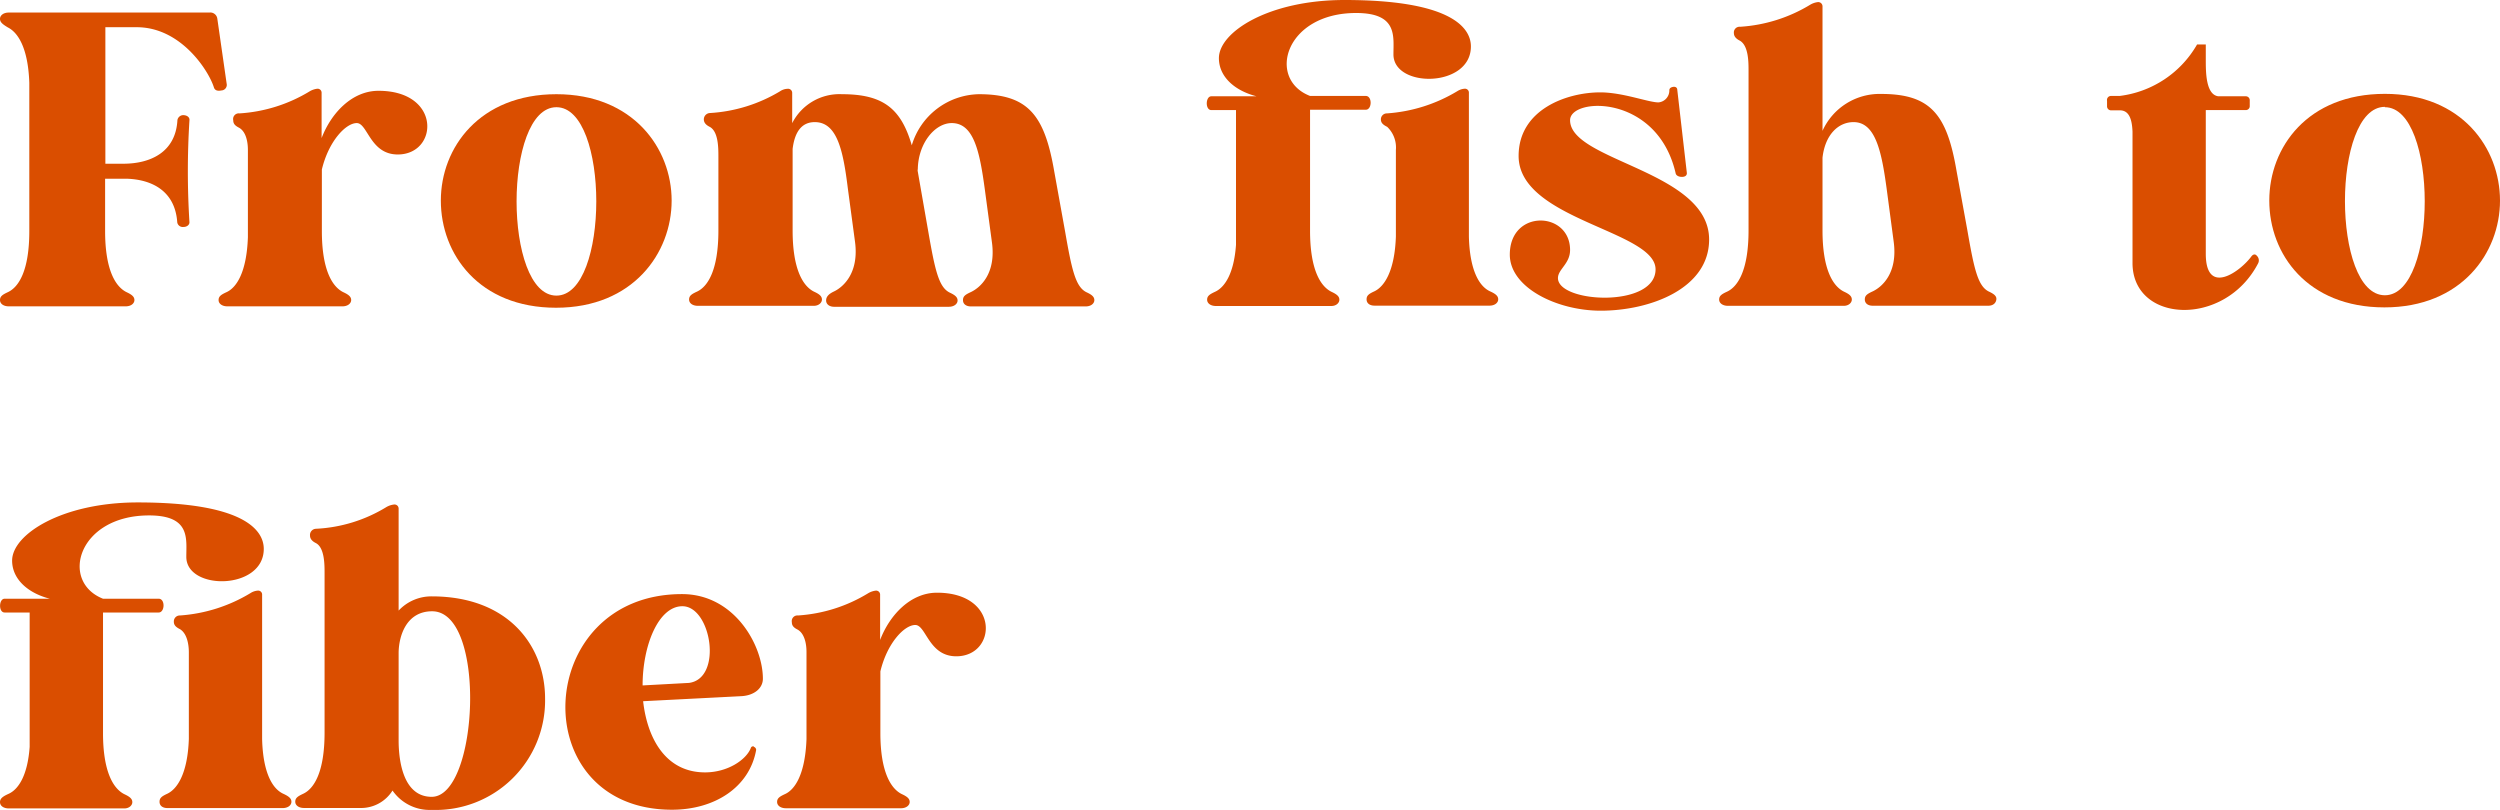
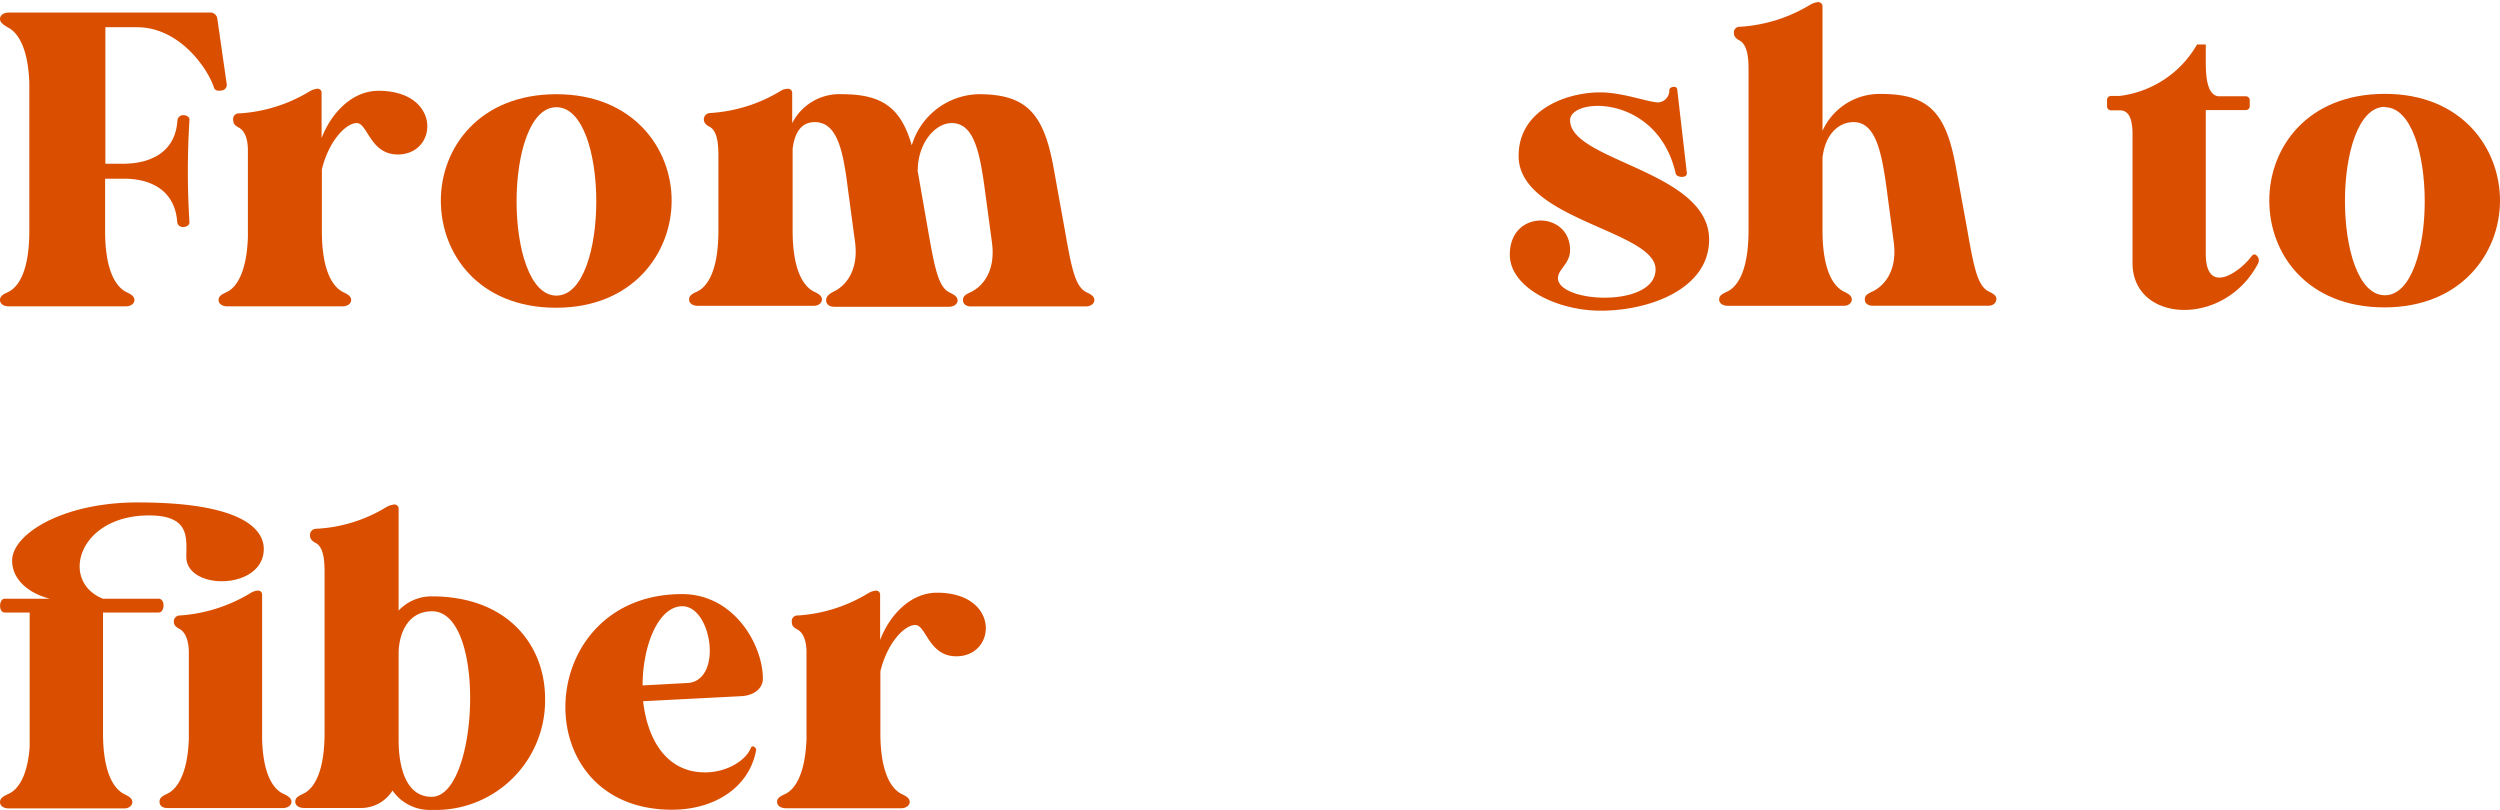
<svg xmlns="http://www.w3.org/2000/svg" viewBox="0 0 286.61 92.88">
  <defs>
    <style>.cls-1{fill:#da4e00;}</style>
  </defs>
  <g id="Layer_2" data-name="Layer 2">
    <g id="Design">
      <path class="cls-1" d="M1,1.44H24a.81.81,0,0,1,.91.67L26,9.7a.64.64,0,0,1-.62.67c-.44.09-.77,0-.87-.39-.62-1.92-3.79-6.86-8.83-6.86h-3.6V18.77h2.06c3.08,0,6-1.3,6.2-5A.68.68,0,0,1,21,13.2c.43,0,.76.24.72.58a93.37,93.37,0,0,0,0,11.71c0,.29-.29.53-.68.53h0a.64.64,0,0,1-.72-.53c-.24-3.55-2.84-4.9-5.77-5H12.05v6c0,4.47,1.2,6.38,2.45,7,.62.29.91.53.91.91s-.38.72-1,.72H1c-.58,0-1-.29-1-.72s.29-.62.91-.91c1.25-.58,2.45-2.49,2.45-7v-17c-.14-4-1.3-5.76-2.45-6.34C.29,2.78,0,2.54,0,2.16S.38,1.44,1,1.44Z" />
      <path class="cls-1" d="M27.46,13a17.58,17.58,0,0,0,8.06-2.54,2.23,2.23,0,0,1,.87-.29.46.46,0,0,1,.48.48v5.18c1.1-2.88,3.5-5.42,6.52-5.42,7.25,0,6.87,7.3,2.21,7.3-3.17,0-3.45-3.6-4.7-3.6s-3.22,2.06-4,5.32v7.06c0,4.47,1.2,6.38,2.44,7,.63.29.92.53.92.91s-.39.72-1,.72H26.06c-.57,0-1-.29-1-.72s.29-.62.92-.91c1.15-.53,2.3-2.3,2.44-6.29v-10c0-1-.24-2.11-1-2.55-.48-.24-.68-.47-.68-.86A.65.65,0,0,1,27.46,13Z" />
-       <path class="cls-1" d="M50.54,23C50.54,16.9,55,10.8,63.79,10.8S77,17,77,23,72.58,35.28,63.75,35.28,50.54,29.14,50.54,23ZM63.79,12.29c-6.09,0-6.09,21.6,0,21.6S69.89,12.29,63.79,12.29Z" />
+       <path class="cls-1" d="M50.54,23C50.54,16.9,55,10.8,63.79,10.8S77,17,77,23,72.58,35.28,63.75,35.28,50.54,29.14,50.54,23M63.79,12.29c-6.09,0-6.09,21.6,0,21.6S69.89,12.29,63.79,12.29Z" />
      <path class="cls-1" d="M95.62,33.41c1.1-.53,2.88-2.16,2.4-5.71l-.82-6.1C96.67,17.33,96,14,93.41,14c-1.49,0-2.3,1.1-2.54,3.07v9.36c0,4.47,1.2,6.38,2.44,7,.63.29.92.53.92.91s-.39.72-.92.72H80c-.58,0-1-.29-1-.72s.28-.62.91-.91c1.25-.58,2.45-2.49,2.45-7V18c0-1.05,0-2.93-1-3.46-.48-.24-.67-.52-.67-.86v0a.73.73,0,0,1,.67-.72,17.58,17.58,0,0,0,8.06-2.49,1.63,1.63,0,0,1,.87-.29.47.47,0,0,1,.53.48v3.46a6.07,6.07,0,0,1,5.71-3.32c4.7,0,6.77,1.63,8,5.86a8.19,8.19,0,0,1,7.69-5.86c5.66,0,7.53,2.4,8.64,8.84l1.24,6.86c.77,4.42,1.2,6.38,2.45,7,.63.29.91.53.91.91s-.38.72-1,.72H111.32c-.58,0-.92-.29-.92-.72s.24-.62.87-.91c1.15-.53,2.93-2.16,2.45-5.71l-.82-6.1c-.58-4.27-1.25-7.58-3.79-7.58-1.92,0-3.84,2.3-3.89,5.28a.61.61,0,0,0,0,.29l1.2,6.86c.77,4.42,1.2,6.38,2.45,7,.62.29.91.53.91.91s-.39.72-1,.72H95.62c-.53,0-.91-.29-.91-.72S95,33.7,95.62,33.41Z" />
-       <path class="cls-1" d="M150.19,11h6.39c.76,0,.72,1.58,0,1.58h-6.39V26.45c0,4.47,1.2,6.38,2.45,7,.62.29.91.53.91.91s-.38.72-.91.72H139.39c-.57,0-1-.29-1-.72s.29-.62.91-.91c1.06-.48,2.16-2,2.4-5.38V12.62h-2.83c-.72,0-.67-1.58,0-1.58h5.19c-2.6-.67-4.32-2.3-4.32-4.37,0-3,5.71-6.67,14.4-6.67C166,0,168.63,3,168.63,5.33c0,4.75-8.88,4.8-8.88.91,0-2.11.48-4.75-4.28-4.75C147.31,1.49,145.2,9.07,150.19,11ZM159,13a18,18,0,0,0,8.06-2.54,1.8,1.8,0,0,1,.86-.29.45.45,0,0,1,.48.48V27.12c.1,4,1.25,5.76,2.45,6.29.63.29.91.53.91.91s-.38.72-1,.72H157.58c-.57,0-.91-.29-.91-.72s.24-.62.87-.91c1.15-.53,2.35-2.3,2.49-6.29V17.19a3.27,3.27,0,0,0-1-2.65c-.49-.24-.72-.47-.72-.86A.68.68,0,0,1,159,13Z" />
      <path class="cls-1" d="M180,13.78c0,4.7,15.94,5.81,15.94,13.68,0,5.66-6.82,8.16-12.43,8.16-5,0-10.42-2.64-10.42-6.43,0-5.24,6.91-5,6.91-.53,0,1.58-1.39,2.21-1.39,3.22,0,2.87,11.19,3.45,11.19-1s-15.7-5.67-15.7-13c0-5.33,5.52-7.29,9.36-7.29,2.59,0,5.52,1.15,6.67,1.15a1.37,1.37,0,0,0,1.25-1.39c0-.2.14-.34.43-.39s.48.1.48.34l1.1,9.55c0,.29-.23.43-.57.43s-.67-.14-.72-.43C190,10.75,180,11.14,180,13.78Z" />
      <path class="cls-1" d="M199.49,3.07A17.58,17.58,0,0,0,207.55.53a2.23,2.23,0,0,1,.87-.29.49.49,0,0,1,.52.48V15a7.18,7.18,0,0,1,6.72-4.23c5.67,0,7.54,2.35,8.64,8.79l1.25,6.86c.77,4.42,1.2,6.38,2.45,7,.62.29.91.53.87.91s-.34.72-.92.72H214.7c-.57,0-.91-.29-.91-.72s.24-.62.87-.91c1.15-.53,2.92-2.16,2.44-5.71l-.81-6.1C215.71,17.33,215,14,212.5,14c-1.78,0-3.27,1.48-3.56,4.08v8.35c0,4.47,1.2,6.38,2.45,7,.63.29.91.53.91.91s-.38.72-.91.72h-13.3c-.57,0-1-.29-1-.72s.29-.62.92-.91c1.24-.58,2.45-2.49,2.45-7V8.11c0-1,0-2.88-1-3.45-.48-.24-.68-.53-.68-.87A.65.65,0,0,1,199.49,3.07Z" />
      <path class="cls-1" d="M243,11a11.91,11.91,0,0,0,8.88-5.9h1V6.86c0,1.4,0,4,1.44,4.18h3.12a.45.45,0,0,1,.48.48v.62a.45.45,0,0,1-.48.48h-4.56V29.09c0,4.95,4,2,5.24.29.19-.24.43-.29.62-.05a.73.73,0,0,1,.14.86c-3.84,7.4-14.45,6.87-14.4-.09v-15c-.05-1.2-.29-2.45-1.44-2.45h-1a.46.46,0,0,1-.48-.48v-.62A.46.46,0,0,1,242,11Z" />
      <path class="cls-1" d="M260.16,23c0-6.14,4.41-12.24,13.25-12.24S286.61,17,286.61,23s-4.42,12.24-13.25,12.24S260.16,29.14,260.16,23Zm13.25-10.75c-6.1,0-6.1,21.6,0,21.6S279.5,12.29,273.41,12.29Z" />
      <path class="cls-1" d="M11.81,68.64h6.38c.77,0,.72,1.58,0,1.58H11.81V84.05c0,4.46,1.2,6.38,2.45,7,.62.29.91.53.91.91s-.38.72-.91.72H1c-.58,0-1-.29-1-.72S.34,91.3,1,91c1.06-.48,2.16-2,2.4-5.38V70.22H.53c-.72,0-.67-1.58,0-1.58H5.71c-2.59-.67-4.32-2.3-4.32-4.37,0-3,5.71-6.67,14.4-6.67,11.81,0,14.45,3,14.45,5.33,0,4.75-8.88,4.8-8.88.91,0-2.11.48-4.75-4.27-4.75C8.93,59.09,6.82,66.67,11.81,68.64Zm8.83,1.92A18,18,0,0,0,28.71,68a1.77,1.77,0,0,1,.86-.29.45.45,0,0,1,.48.48V84.72c.1,4,1.25,5.76,2.45,6.29.62.29.91.53.91.91s-.38.72-1,.72H19.2c-.58,0-.91-.29-.91-.72s.24-.62.86-.91c1.16-.53,2.36-2.3,2.5-6.29V74.79c0-1-.24-2.17-1-2.65-.48-.24-.72-.47-.72-.86A.68.68,0,0,1,20.64,70.56Z" />
      <path class="cls-1" d="M36.24,60.62a17,17,0,0,0,8.06-2.49,2.23,2.23,0,0,1,.87-.29.47.47,0,0,1,.53.48V70a5.14,5.14,0,0,1,3.79-1.63c8.88,0,13,5.76,13,11.71a12.55,12.55,0,0,1-13,12.77A5.18,5.18,0,0,1,45,90.63a4.25,4.25,0,0,1-3.74,2H34.85c-.58,0-1-.29-1-.72s.29-.62.91-.91c1.25-.58,2.45-2.5,2.45-7V65.71c0-1,0-2.93-1-3.45-.48-.24-.67-.53-.67-.87A.71.71,0,0,1,36.24,60.62Zm13.3,9.46c-2.88,0-3.8,2.69-3.84,4.71V84.87c0,2.59.62,6.48,3.79,6.48C54.87,91.35,55.83,70.08,49.54,70.08Z" />
      <path class="cls-1" d="M86.45,85.63a.38.38,0,0,1,.24.34c-.77,4.32-4.8,6.86-9.65,6.86-17,0-15.94-24.72,1.15-24.72,6,0,9.27,5.86,9.27,9.7v0c0,1.1-1,1.92-2.45,2l-11.28.58c.48,4.27,2.59,8.16,7.1,8.16,2.59,0,4.71-1.44,5.24-2.78a.27.27,0,0,1,.33-.2ZM79,78.29c3.89-.53,2.54-8.79-.77-8.79-2.73,0-4.56,4.47-4.56,9.08Z" />
      <path class="cls-1" d="M91.49,70.56A17.58,17.58,0,0,0,99.55,68a2.23,2.23,0,0,1,.87-.29.46.46,0,0,1,.48.48v5.18c1.1-2.88,3.5-5.42,6.52-5.42,7.25,0,6.87,7.29,2.21,7.29-3.17,0-3.45-3.59-4.7-3.59s-3.22,2.06-4,5.32v7.06c0,4.46,1.2,6.38,2.44,7,.63.29.92.53.92.91s-.39.72-1,.72H90.09c-.57,0-1-.29-1-.72s.29-.62.92-.91c1.15-.53,2.3-2.3,2.45-6.29v-10c0-1-.25-2.11-1-2.55-.48-.24-.68-.47-.68-.86A.65.65,0,0,1,91.49,70.56Z" />
    </g>
  </g>
</svg>